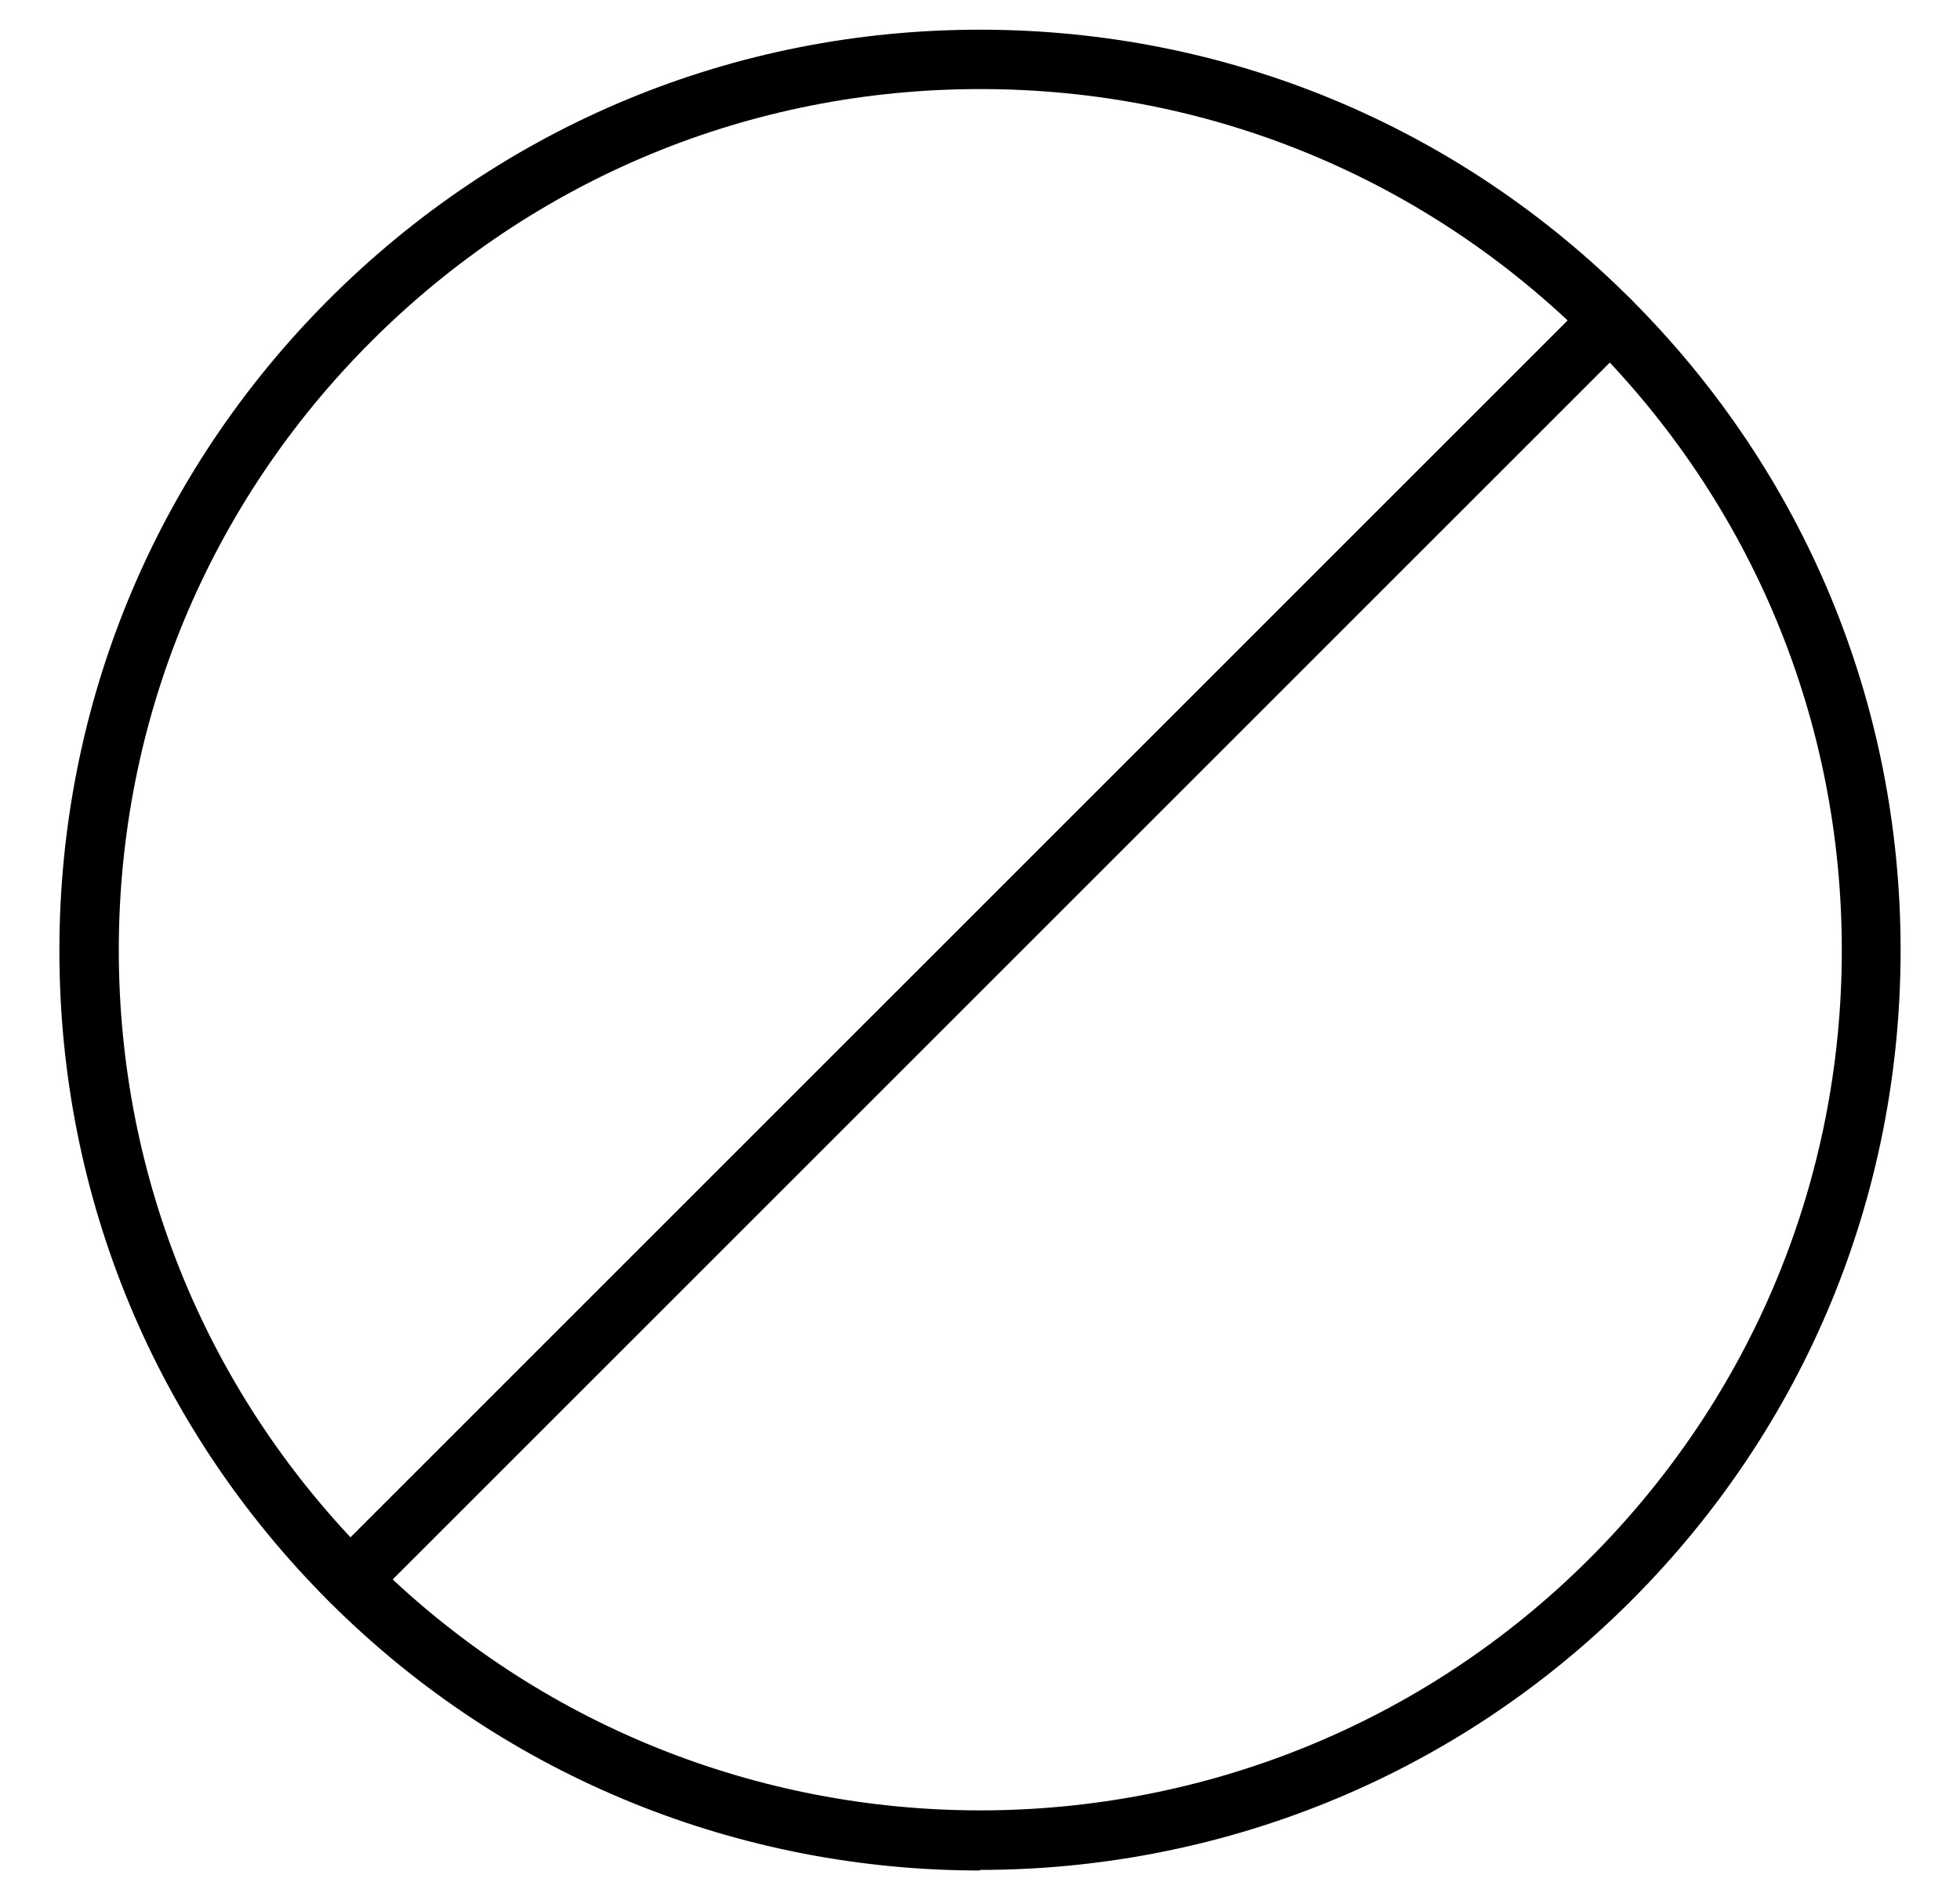
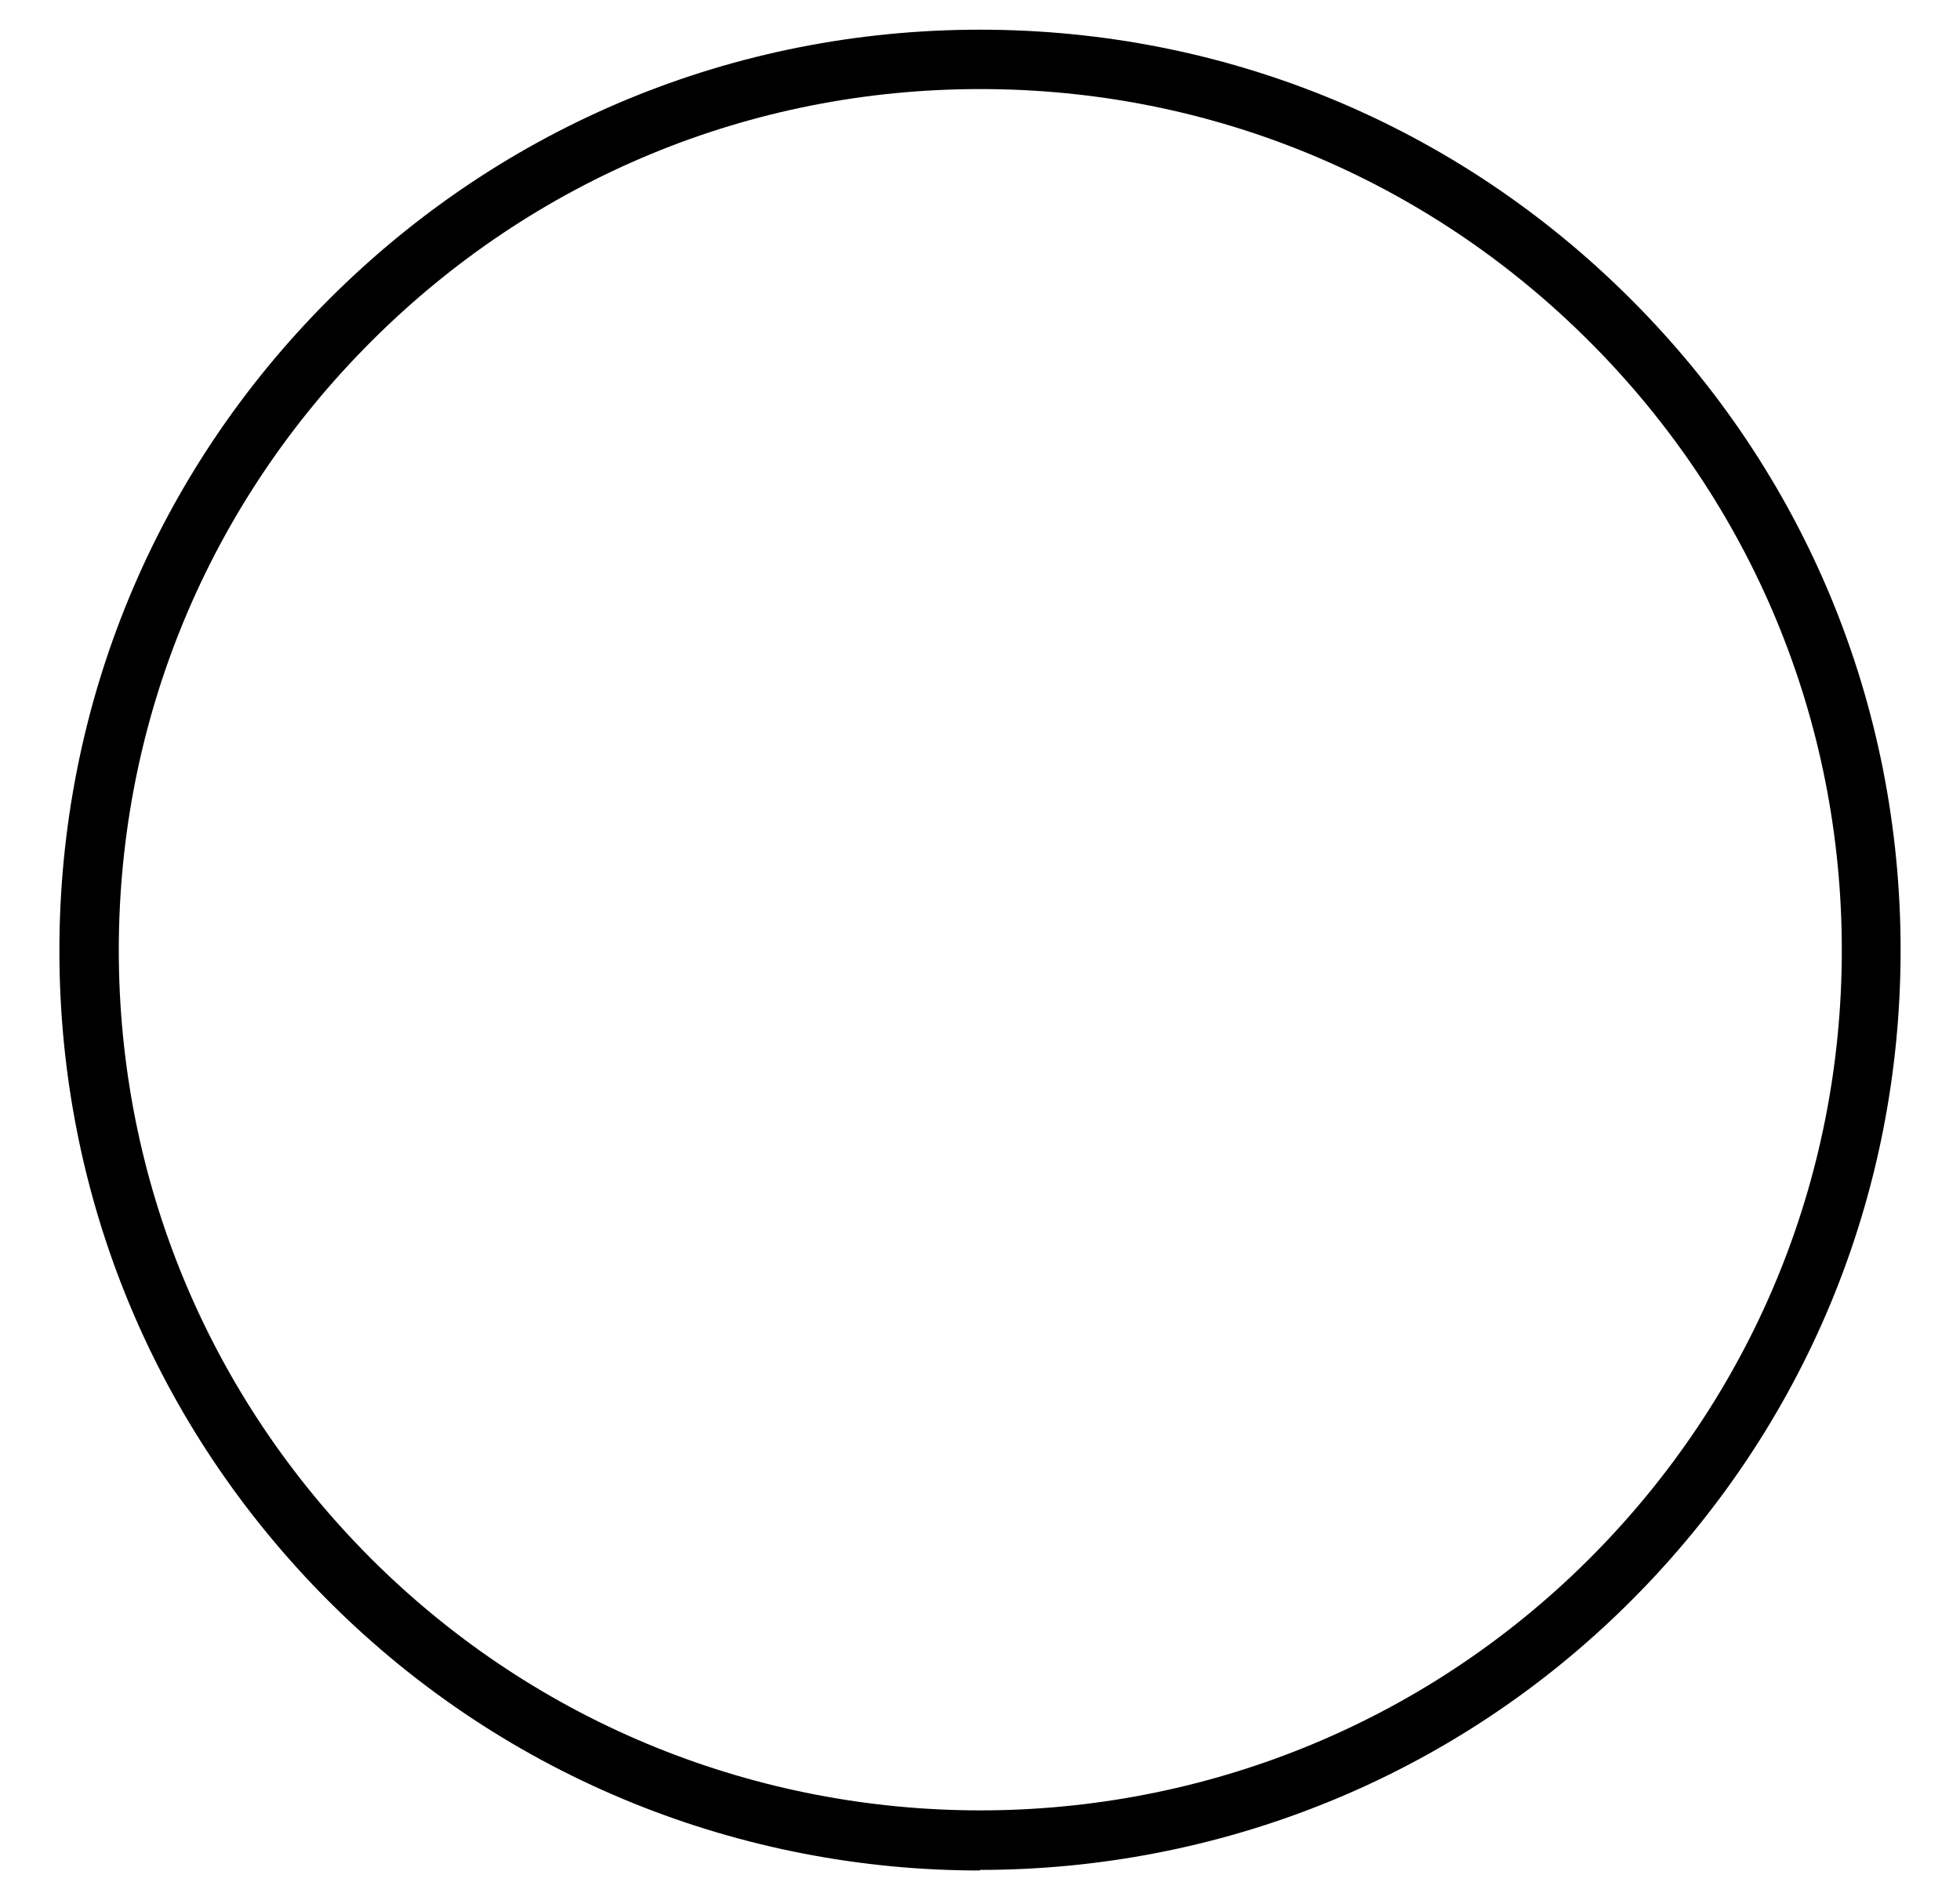
<svg xmlns="http://www.w3.org/2000/svg" viewBox="0 0 33 32" data-name="Calque 1" id="Calque_1">
  <path d="M16.5,31.5c-3.97,0-7.94-1.51-10.96-4.53-2.93-2.93-4.54-6.82-4.54-10.96S2.61,7.97,5.54,5.04,12.36.5,16.5.5s8.03,1.61,10.96,4.54,4.54,6.82,4.54,10.96-1.61,8.03-4.54,10.96h0c-3.02,3.02-6.99,4.53-10.96,4.53ZM16.5,1.5c-3.87,0-7.51,1.51-10.25,4.25-2.74,2.74-4.25,6.38-4.25,10.25s1.51,7.51,4.25,10.25c5.66,5.65,14.85,5.65,20.51,0h0c2.74-2.74,4.25-6.38,4.25-10.25s-1.51-7.51-4.25-10.25c-2.74-2.74-6.38-4.25-10.25-4.25Z" />
-   <path d="M5.89,27.11c-.13,0-.26-.05-.35-.15-.2-.2-.2-.51,0-.71L26.75,5.04c.2-.2.51-.2.71,0s.2.51,0,.71L6.25,26.96c-.1.1-.23.15-.35.15Z" />
</svg>